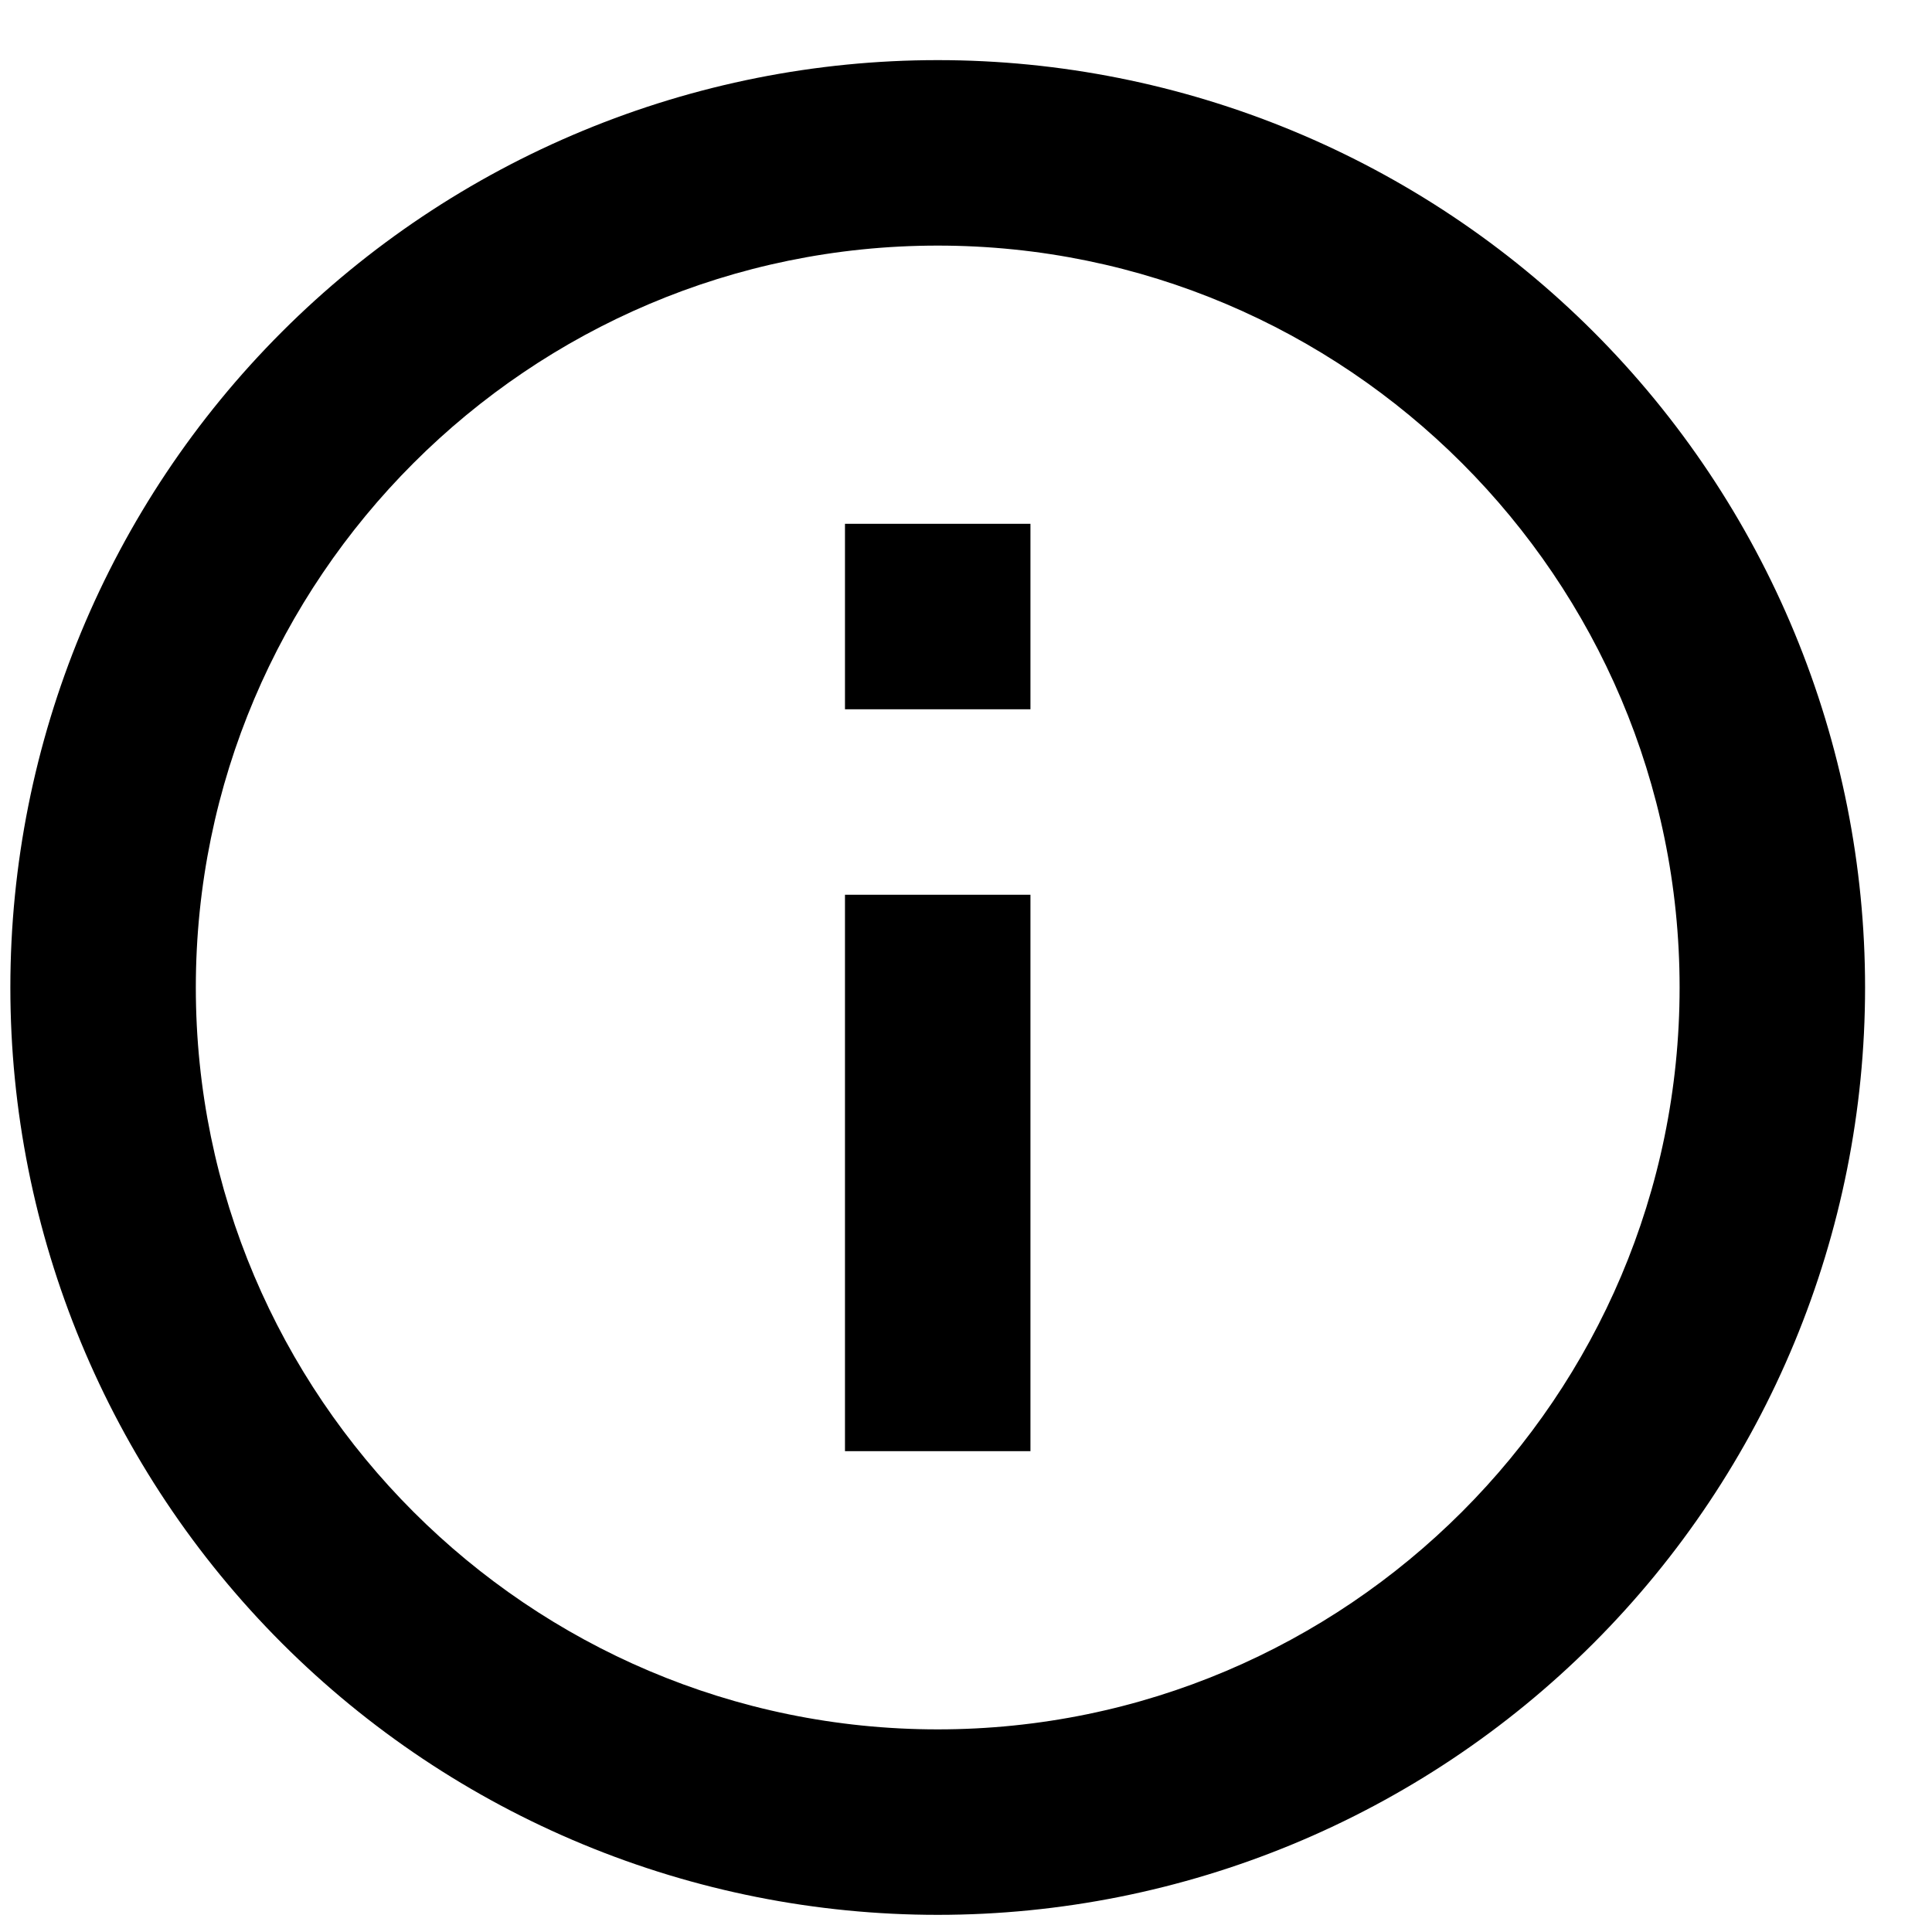
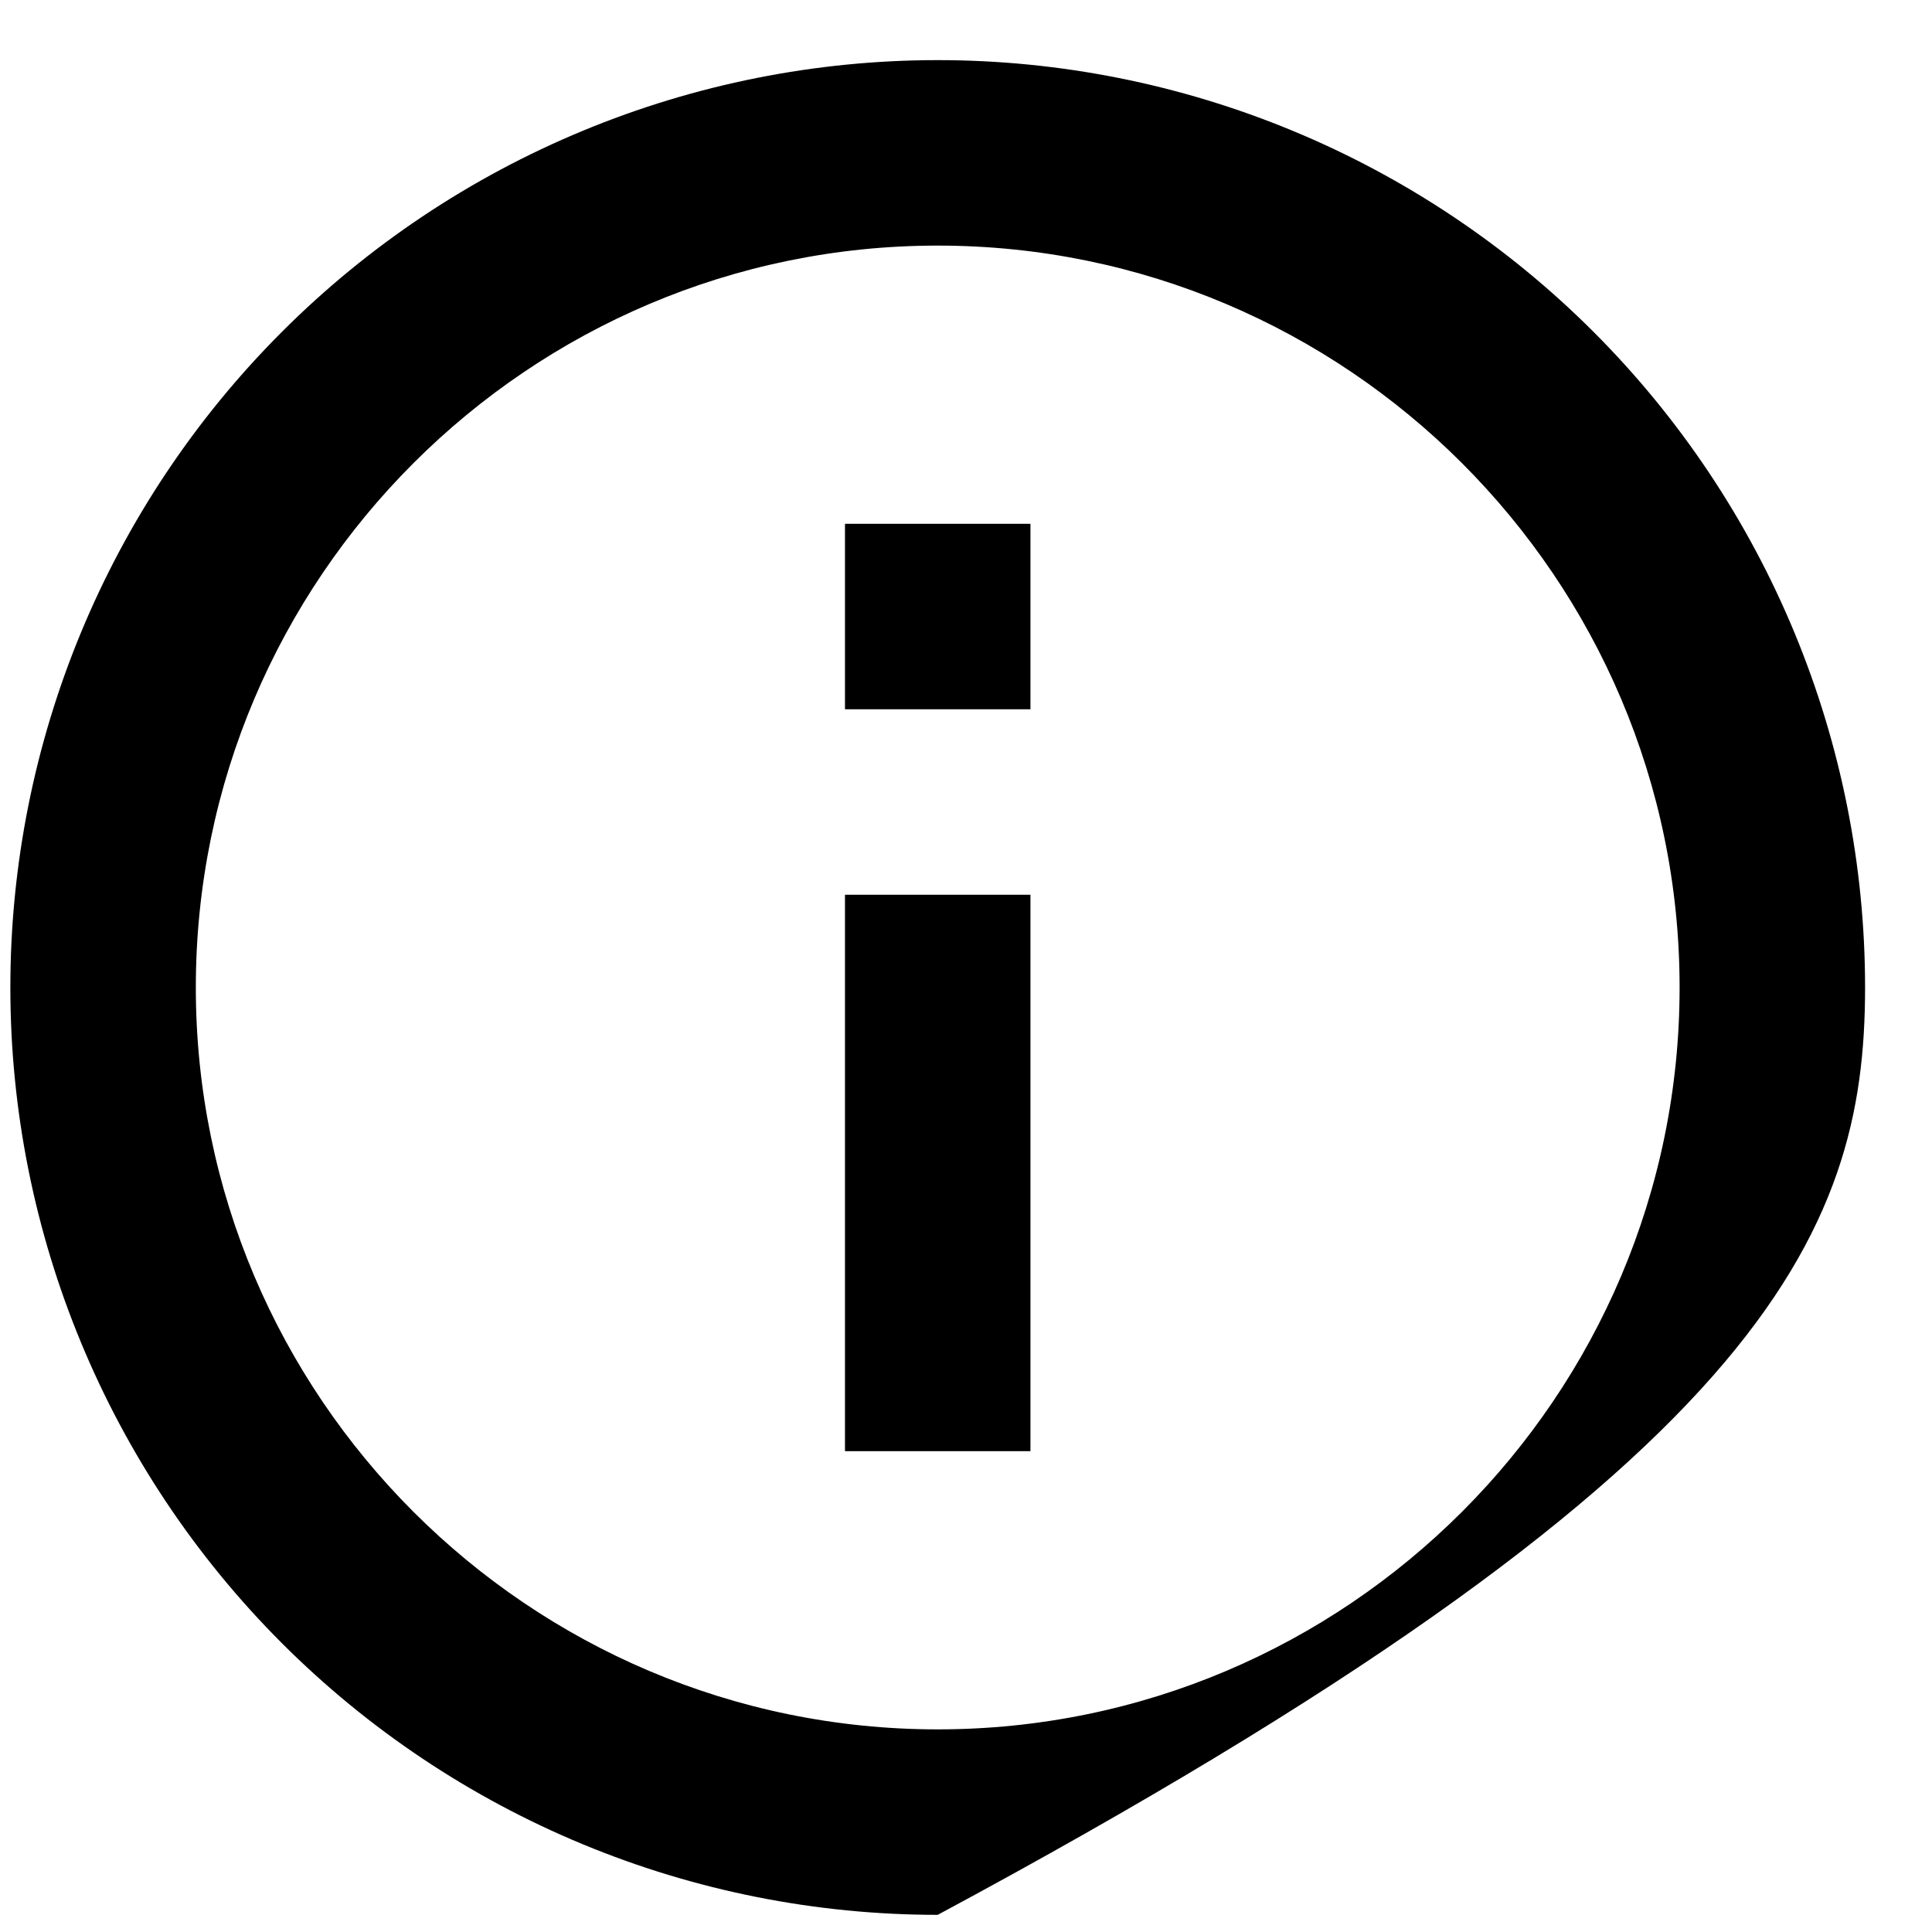
<svg xmlns="http://www.w3.org/2000/svg" width="25" height="25" viewBox="0 0 25 25" fill="none">
-   <path d="M10.934 9.178H13.334V6.778H10.934V9.178ZM12.134 22.378C6.842 22.378 2.534 18.07 2.534 12.778C2.534 7.486 6.842 3.178 12.134 3.178C17.426 3.178 21.734 7.486 21.734 12.778C21.734 18.07 17.426 22.378 12.134 22.378ZM12.134 0.778C10.558 0.778 8.997 1.089 7.542 1.692C6.086 2.295 4.763 3.179 3.649 4.293C1.398 6.543 0.134 9.596 0.134 12.778C0.134 15.961 1.398 19.013 3.649 21.264C4.763 22.378 6.086 23.262 7.542 23.865C8.997 24.468 10.558 24.778 12.134 24.778C15.316 24.778 18.369 23.514 20.619 21.264C22.869 19.013 24.134 15.961 24.134 12.778C24.134 11.203 23.823 9.642 23.22 8.186C22.617 6.73 21.733 5.407 20.619 4.293C19.505 3.179 18.182 2.295 16.726 1.692C15.27 1.089 13.71 0.778 12.134 0.778ZM10.934 18.778H13.334V11.578H10.934V18.778Z" fill="black" />
+   <path d="M10.934 9.178H13.334V6.778H10.934V9.178ZM12.134 22.378C6.842 22.378 2.534 18.07 2.534 12.778C2.534 7.486 6.842 3.178 12.134 3.178C17.426 3.178 21.734 7.486 21.734 12.778C21.734 18.07 17.426 22.378 12.134 22.378ZM12.134 0.778C10.558 0.778 8.997 1.089 7.542 1.692C6.086 2.295 4.763 3.179 3.649 4.293C1.398 6.543 0.134 9.596 0.134 12.778C0.134 15.961 1.398 19.013 3.649 21.264C4.763 22.378 6.086 23.262 7.542 23.865C8.997 24.468 10.558 24.778 12.134 24.778C22.869 19.013 24.134 15.961 24.134 12.778C24.134 11.203 23.823 9.642 23.22 8.186C22.617 6.73 21.733 5.407 20.619 4.293C19.505 3.179 18.182 2.295 16.726 1.692C15.27 1.089 13.71 0.778 12.134 0.778ZM10.934 18.778H13.334V11.578H10.934V18.778Z" fill="black" />
</svg>